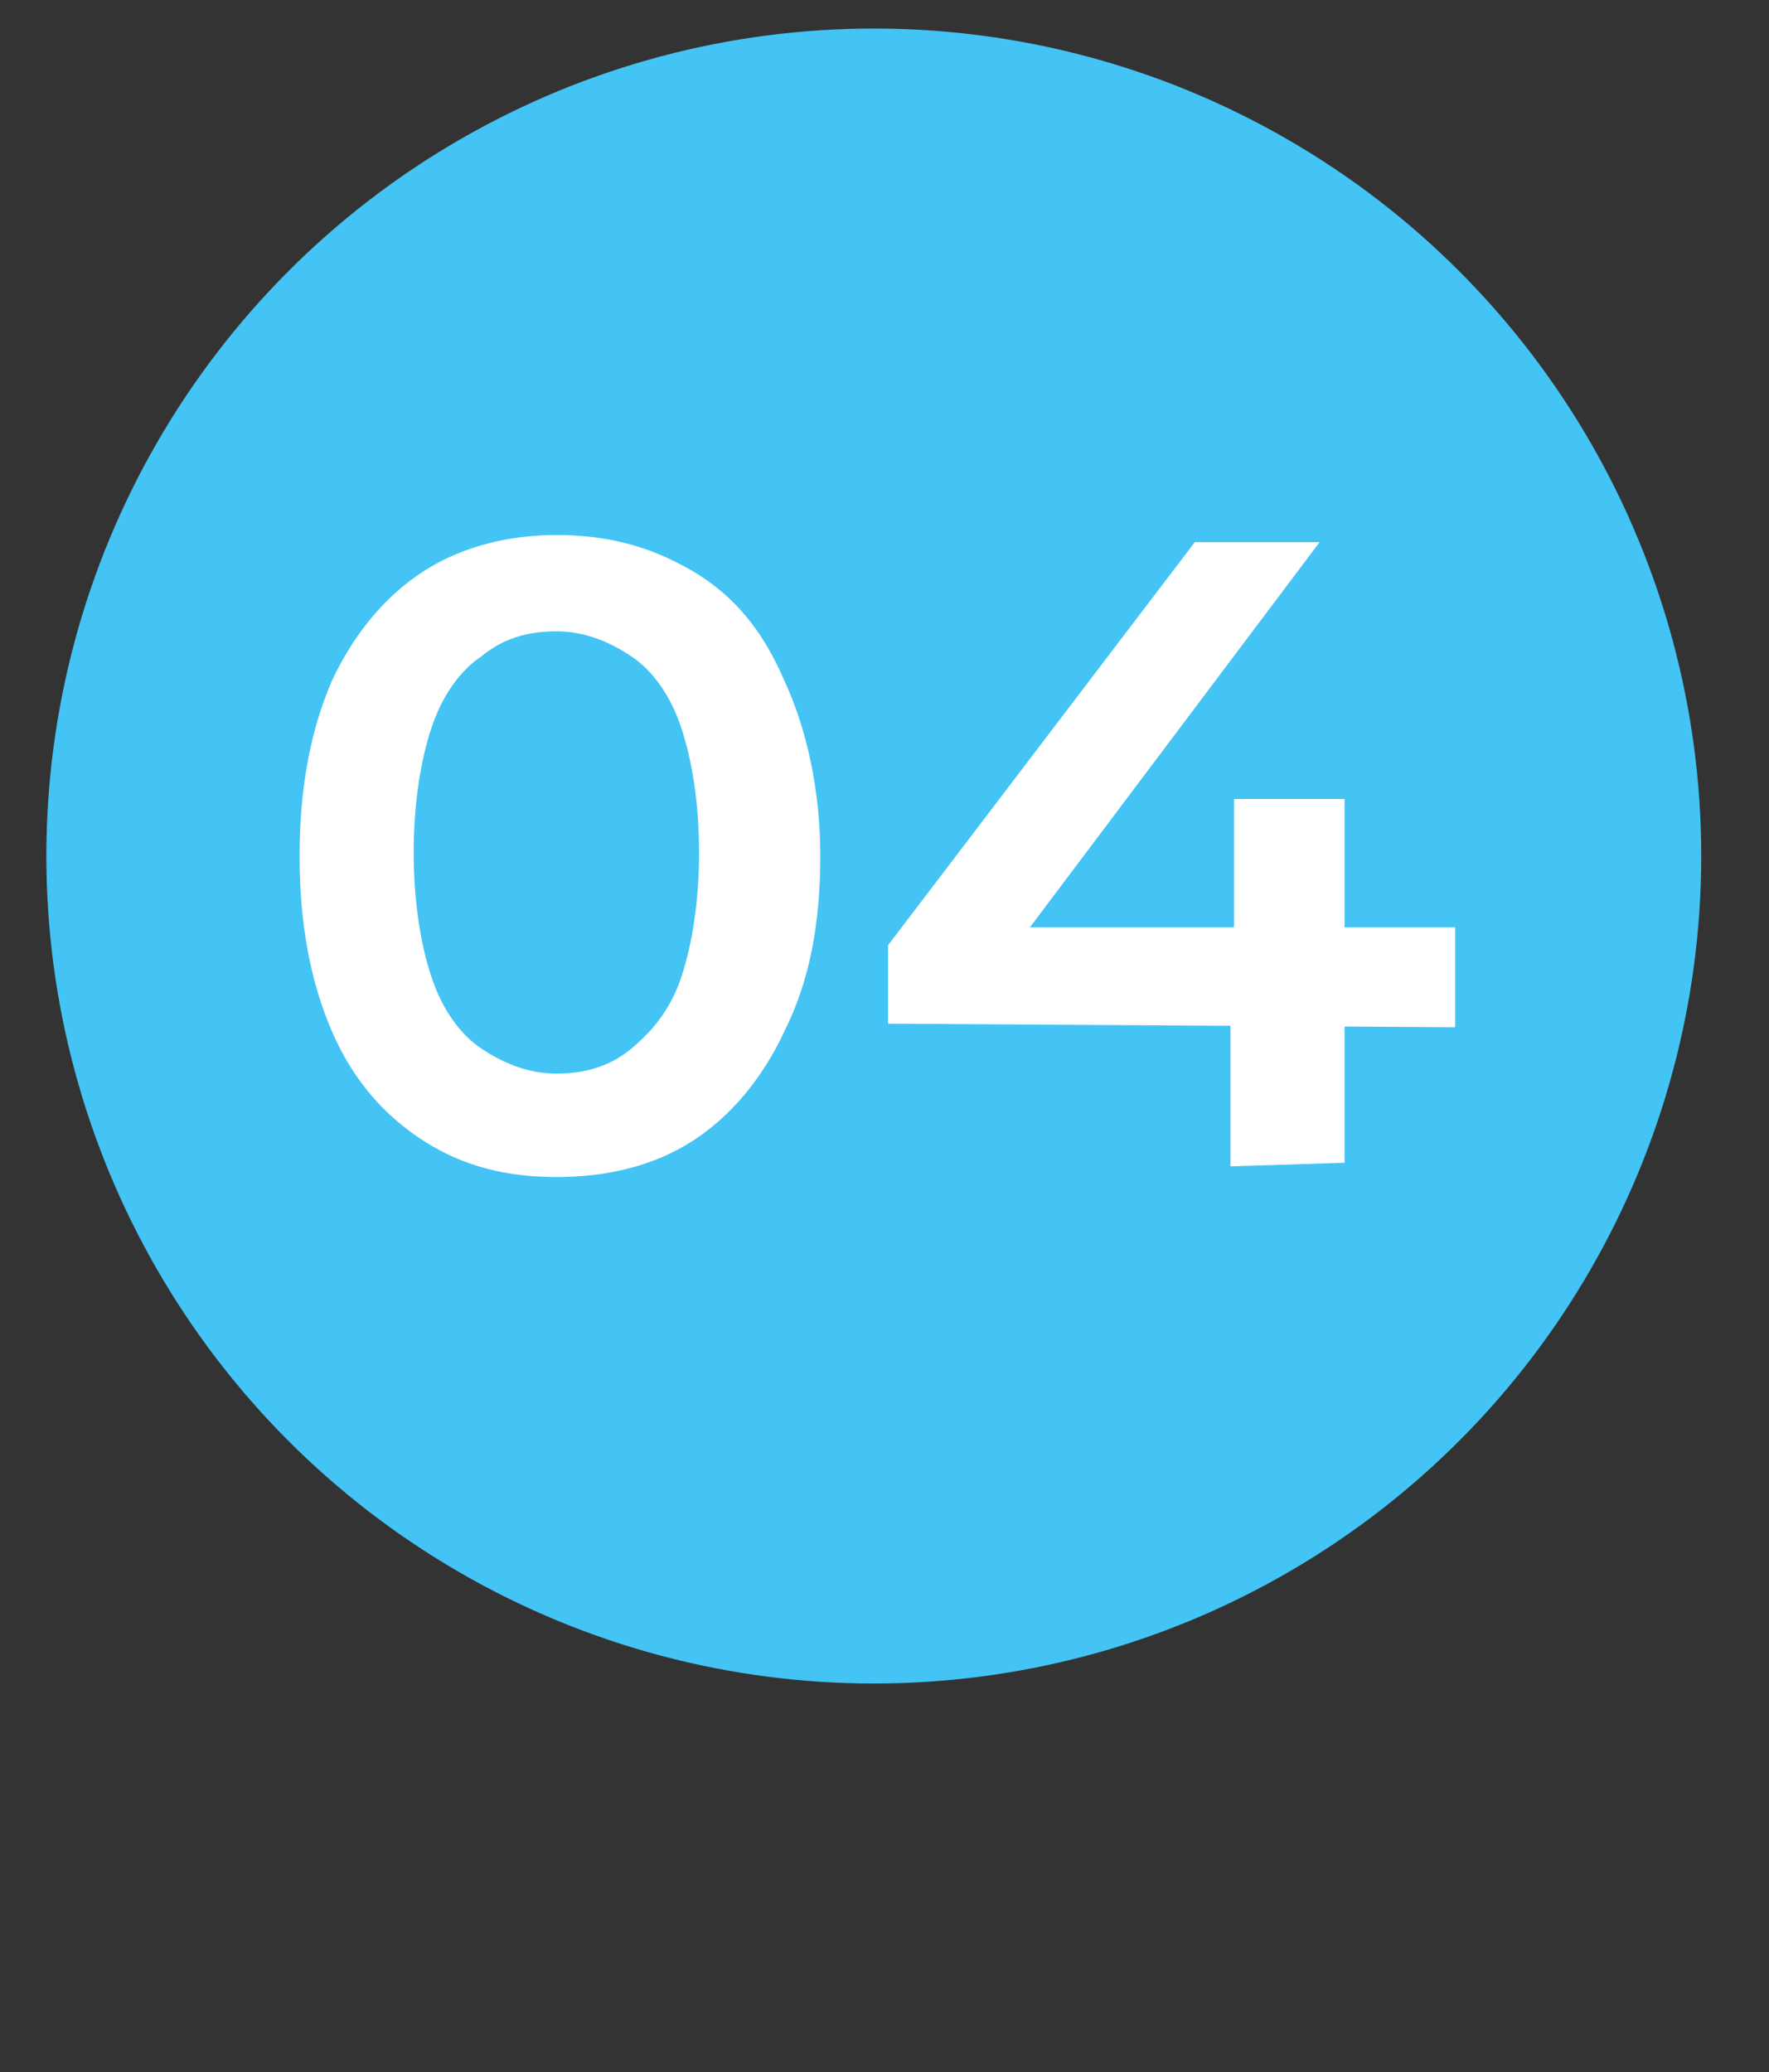
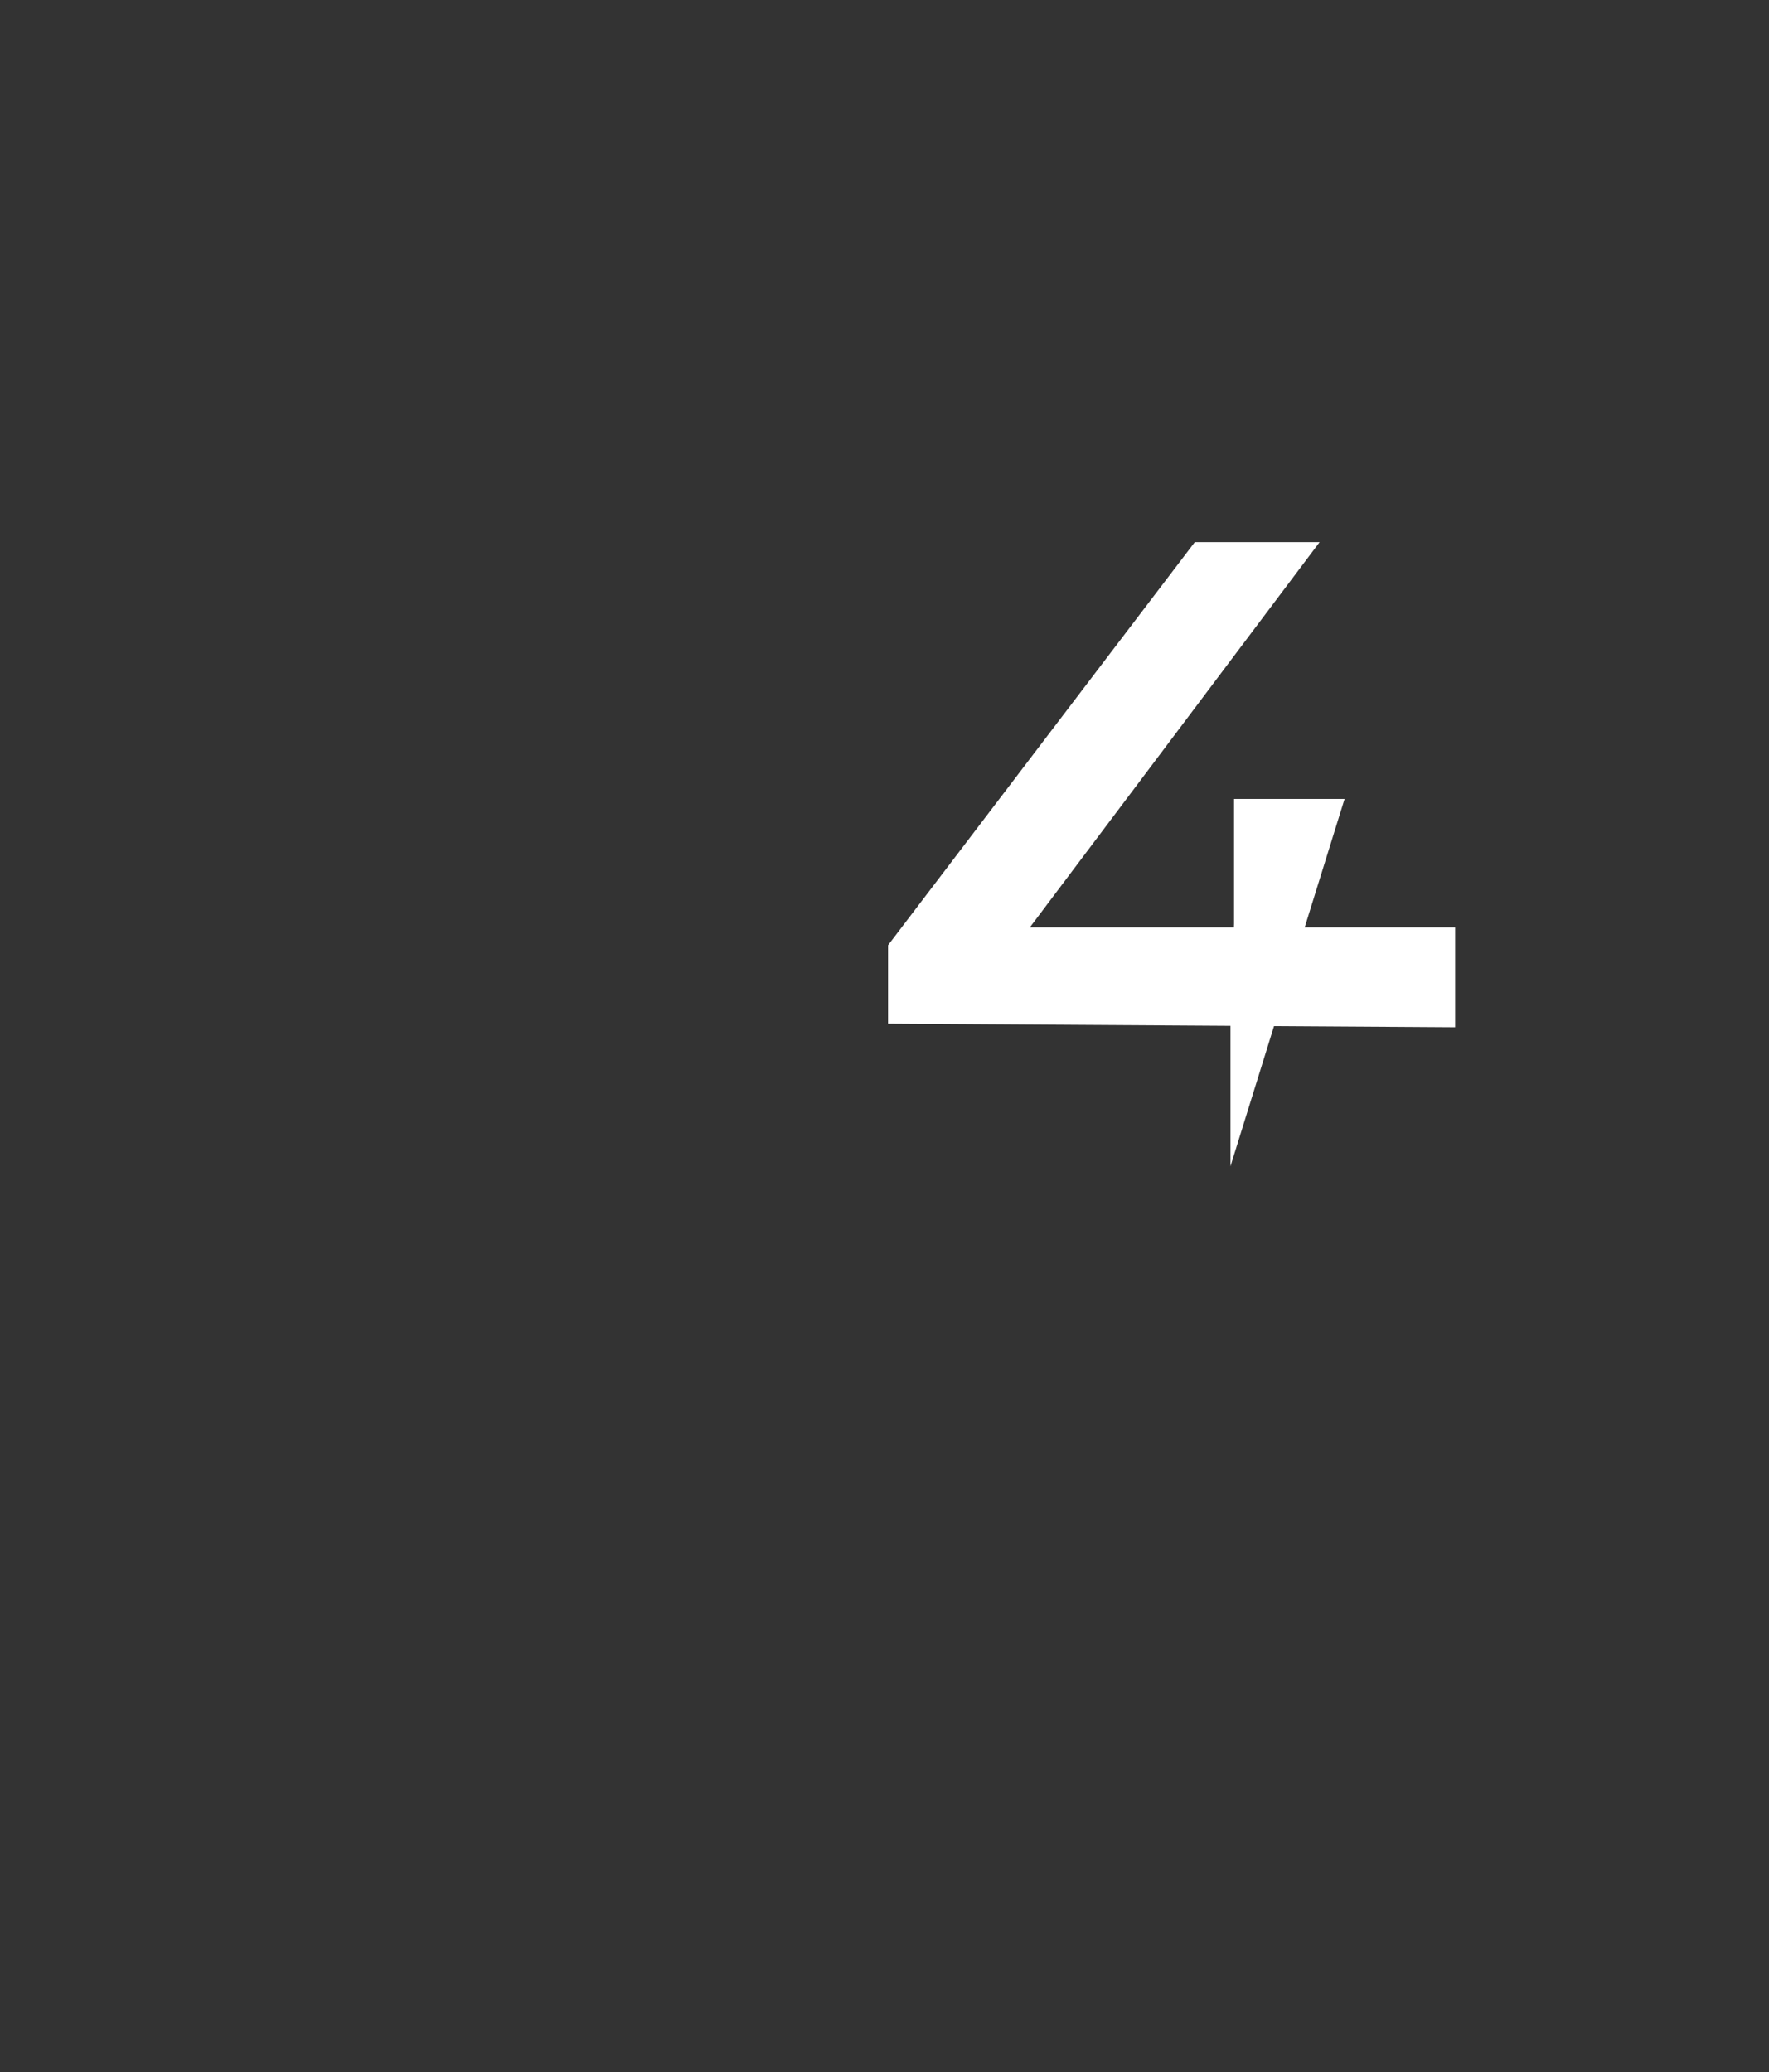
<svg xmlns="http://www.w3.org/2000/svg" id="Layer_1" x="0px" y="0px" viewBox="0 0 49.6 58.1" style="enable-background:new 0 0 49.6 58.1;" xml:space="preserve">
  <rect x="0" y="0" width="49.6" height="58.1" fill="#333333" stroke="none" />
  <style type="text/css">	.st0{fill:#43C4F4;}	.st1{fill:#FFFFFF;}</style>
-   <circle class="st0" cx="24.5" cy="24" r="23.2" />
  <g>
-     <path class="st1" d="M15.6,33c-1.4,0-2.6-0.3-3.7-1s-2-1.7-2.6-3.1s-0.9-3-0.9-4.9s0.3-3.5,0.9-4.9c0.6-1.3,1.5-2.4,2.6-3.1  c1.1-0.7,2.4-1,3.7-1c1.4,0,2.6,0.3,3.8,1c1.2,0.7,2,1.7,2.6,3.1c0.6,1.3,1,3,1,4.9s-0.3,3.5-1,4.9c-0.6,1.3-1.5,2.4-2.6,3.1  S17,33,15.6,33z M15.6,30.1c0.8,0,1.5-0.2,2.1-0.7s1.1-1.1,1.4-2s0.5-2.1,0.5-3.5s-0.2-2.6-0.5-3.5s-0.8-1.6-1.4-2  s-1.3-0.7-2.1-0.7c-0.8,0-1.5,0.2-2.1,0.7c-0.6,0.4-1.1,1.1-1.4,2c-0.3,0.9-0.5,2.1-0.5,3.5s0.2,2.6,0.5,3.5s0.8,1.6,1.4,2  S14.8,30.1,15.6,30.1z" />
-     <path class="st1" d="M24.9,28.7v-2.2l8.6-11.3H37l-8.5,11.3L26.9,26h13.9v2.8L24.9,28.7L24.9,28.7z M34.5,32.7v-4l0.1-2.8v-3.5h3.1  v10.2L34.5,32.7L34.5,32.7z" />
+     <path class="st1" d="M24.9,28.7v-2.2l8.6-11.3H37l-8.5,11.3L26.9,26h13.9v2.8L24.9,28.7L24.9,28.7z M34.5,32.7v-4l0.1-2.8v-3.5h3.1  L34.5,32.7L34.5,32.7z" />
  </g>
</svg>